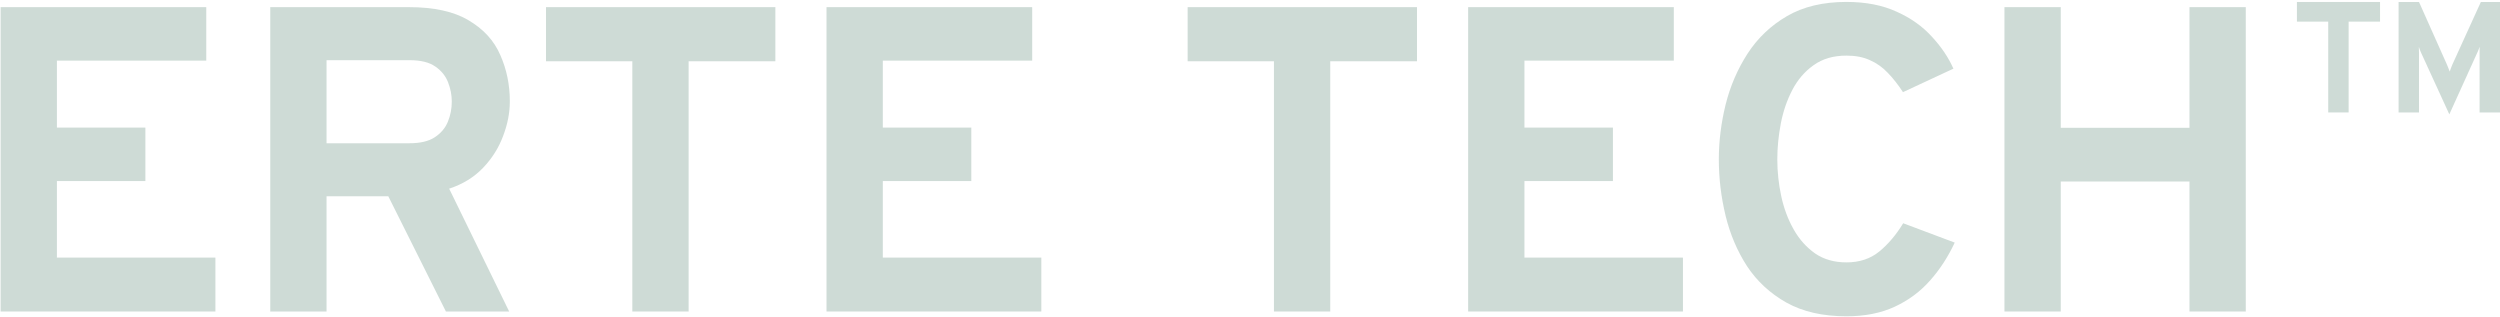
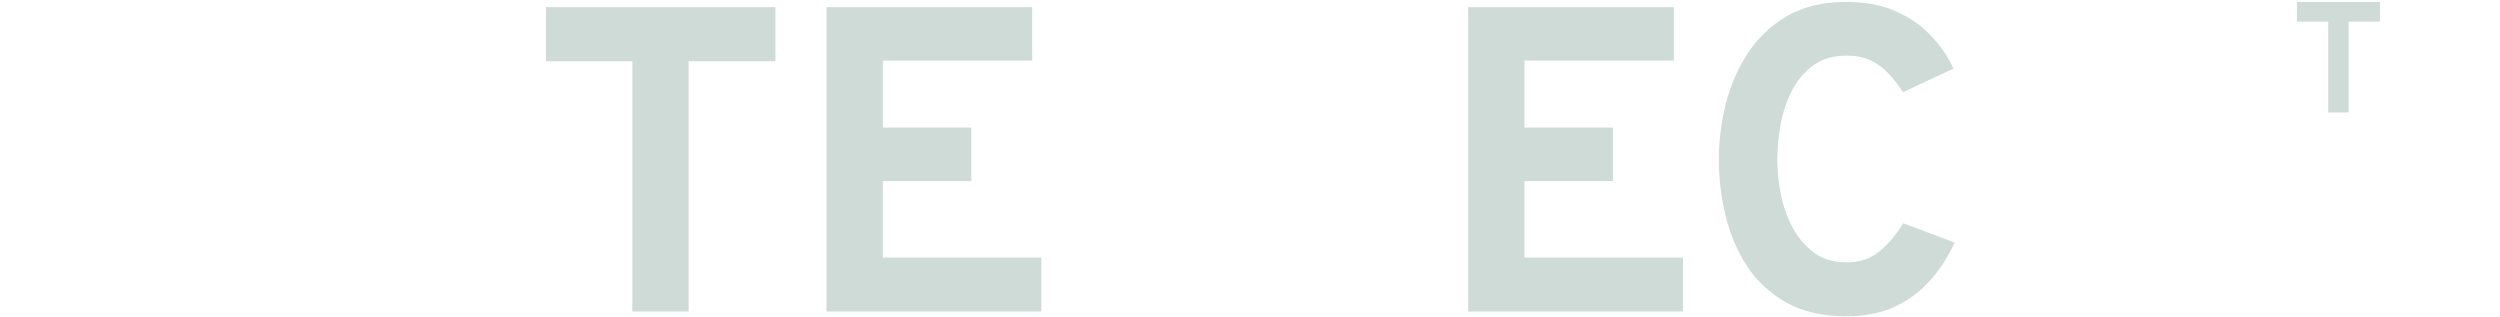
<svg xmlns="http://www.w3.org/2000/svg" width="1268" height="161" viewBox="0 0 1268 161" fill="none">
  <g opacity="0.2">
-     <path d="M0.305 158V3.619H104.623V30.746H28.866V64.71H73.746V91.837H28.866V130.653H109.254V158H0.305Z" fill="#0B4D34" />
-     <path d="M137.068 158V3.619H207.312C220.177 3.619 230.322 5.861 237.747 10.346C245.245 14.757 250.575 20.601 253.736 27.879C256.971 35.157 258.588 42.986 258.588 51.367C258.588 57.175 257.449 63.056 255.17 69.011C252.965 74.965 249.583 80.332 245.025 85.11C240.467 89.889 234.733 93.418 227.822 95.696L258.258 158H226.168L196.946 99.556H165.629V158H137.068ZM165.629 72.65H207.753C213.12 72.65 217.347 71.657 220.434 69.672C223.595 67.614 225.838 64.967 227.161 61.733C228.484 58.498 229.146 55.08 229.146 51.477C229.146 48.243 228.521 45.008 227.271 41.773C226.021 38.539 223.853 35.855 220.765 33.724C217.677 31.592 213.34 30.526 207.753 30.526H165.629V72.65Z" fill="#0B4D34" />
    <path d="M320.713 158V31.077H276.935V3.619H393.272V31.077H349.273V158H320.713Z" fill="#0B4D34" />
    <path d="M419.21 158V3.619H523.528V30.746H447.771V64.71H492.651V91.837H447.771V130.653H528.159V158H419.21Z" fill="#0B4D34" />
-     <path d="M646.145 158V31.077H602.367V3.619H718.704V31.077H674.706V158H646.145Z" fill="#0B4D34" />
    <path d="M744.642 158V3.619H848.96V30.746H773.203V64.71H818.083V91.837H773.203V130.653H853.591V158H744.642Z" fill="#0B4D34" />
    <path d="M936.519 160.426C924.536 160.426 914.391 158.11 906.084 153.479C897.85 148.848 891.197 142.709 886.125 135.064C881.126 127.345 877.487 118.78 875.208 109.37C872.929 99.96 871.789 90.44 871.789 80.81C871.789 71.694 872.929 62.468 875.208 53.131C877.56 43.721 881.273 35.084 886.345 27.217C891.491 19.278 898.181 12.919 906.415 8.14C914.649 3.362 924.683 0.973 936.519 0.973C946.297 0.973 954.788 2.627 961.992 5.935C969.197 9.17 975.151 13.397 979.856 18.616C984.635 23.762 988.274 29.166 990.773 34.826L965.19 46.736C962.69 42.913 960.117 39.641 957.471 36.921C954.824 34.128 951.81 31.996 948.429 30.526C945.12 28.982 941.151 28.21 936.519 28.21C929.903 28.21 924.353 29.827 919.868 33.062C915.384 36.223 911.782 40.413 909.061 45.633C906.341 50.852 904.393 56.55 903.217 62.725C902.041 68.9 901.453 74.928 901.453 80.81C901.453 87.058 902.114 93.27 903.438 99.446C904.761 105.621 906.856 111.245 909.723 116.317C912.59 121.39 916.229 125.47 920.64 128.558C925.051 131.572 930.344 133.079 936.519 133.079C943.136 133.079 948.686 131.241 953.17 127.565C957.728 123.816 961.772 119.037 965.3 113.23L991.435 123.044C988.127 130.175 983.973 136.571 978.974 142.231C973.975 147.892 967.984 152.34 961 155.574C954.016 158.809 945.856 160.426 936.519 160.426Z" fill="#0B4D34" />
-     <path d="M1016.66 158V3.619H1045.22V64.82H1110.5V3.619H1139.06V158H1110.5V92.058H1045.22V158H1016.66Z" fill="#0B4D34" />
    <path d="M1180.87 57.039V10.967H1165V1H1207.16V10.967H1191.22V57.039H1180.87Z" fill="#0B4D34" />
-     <path d="M1242.3 58L1227.99 26.778C1227.81 26.378 1227.61 25.911 1227.4 25.377C1227.18 24.843 1227 24.31 1226.84 23.776C1226.86 24.203 1226.88 24.71 1226.88 25.297C1226.9 25.884 1226.92 26.404 1226.92 26.858V57.039H1216.56V1H1226.92L1241.1 32.782C1241.37 33.369 1241.61 33.956 1241.82 34.544C1242.06 35.104 1242.29 35.691 1242.5 36.305C1242.72 35.691 1242.93 35.091 1243.14 34.504C1243.35 33.916 1243.58 33.343 1243.82 32.782L1258.29 1H1268V57.039H1257.65V26.778C1257.65 26.298 1257.65 25.764 1257.65 25.177C1257.68 24.59 1257.69 24.11 1257.69 23.736C1257.53 24.216 1257.33 24.737 1257.09 25.297C1256.88 25.831 1256.66 26.324 1256.45 26.778L1242.3 58Z" fill="#0B4D34" />
  </g>
</svg>